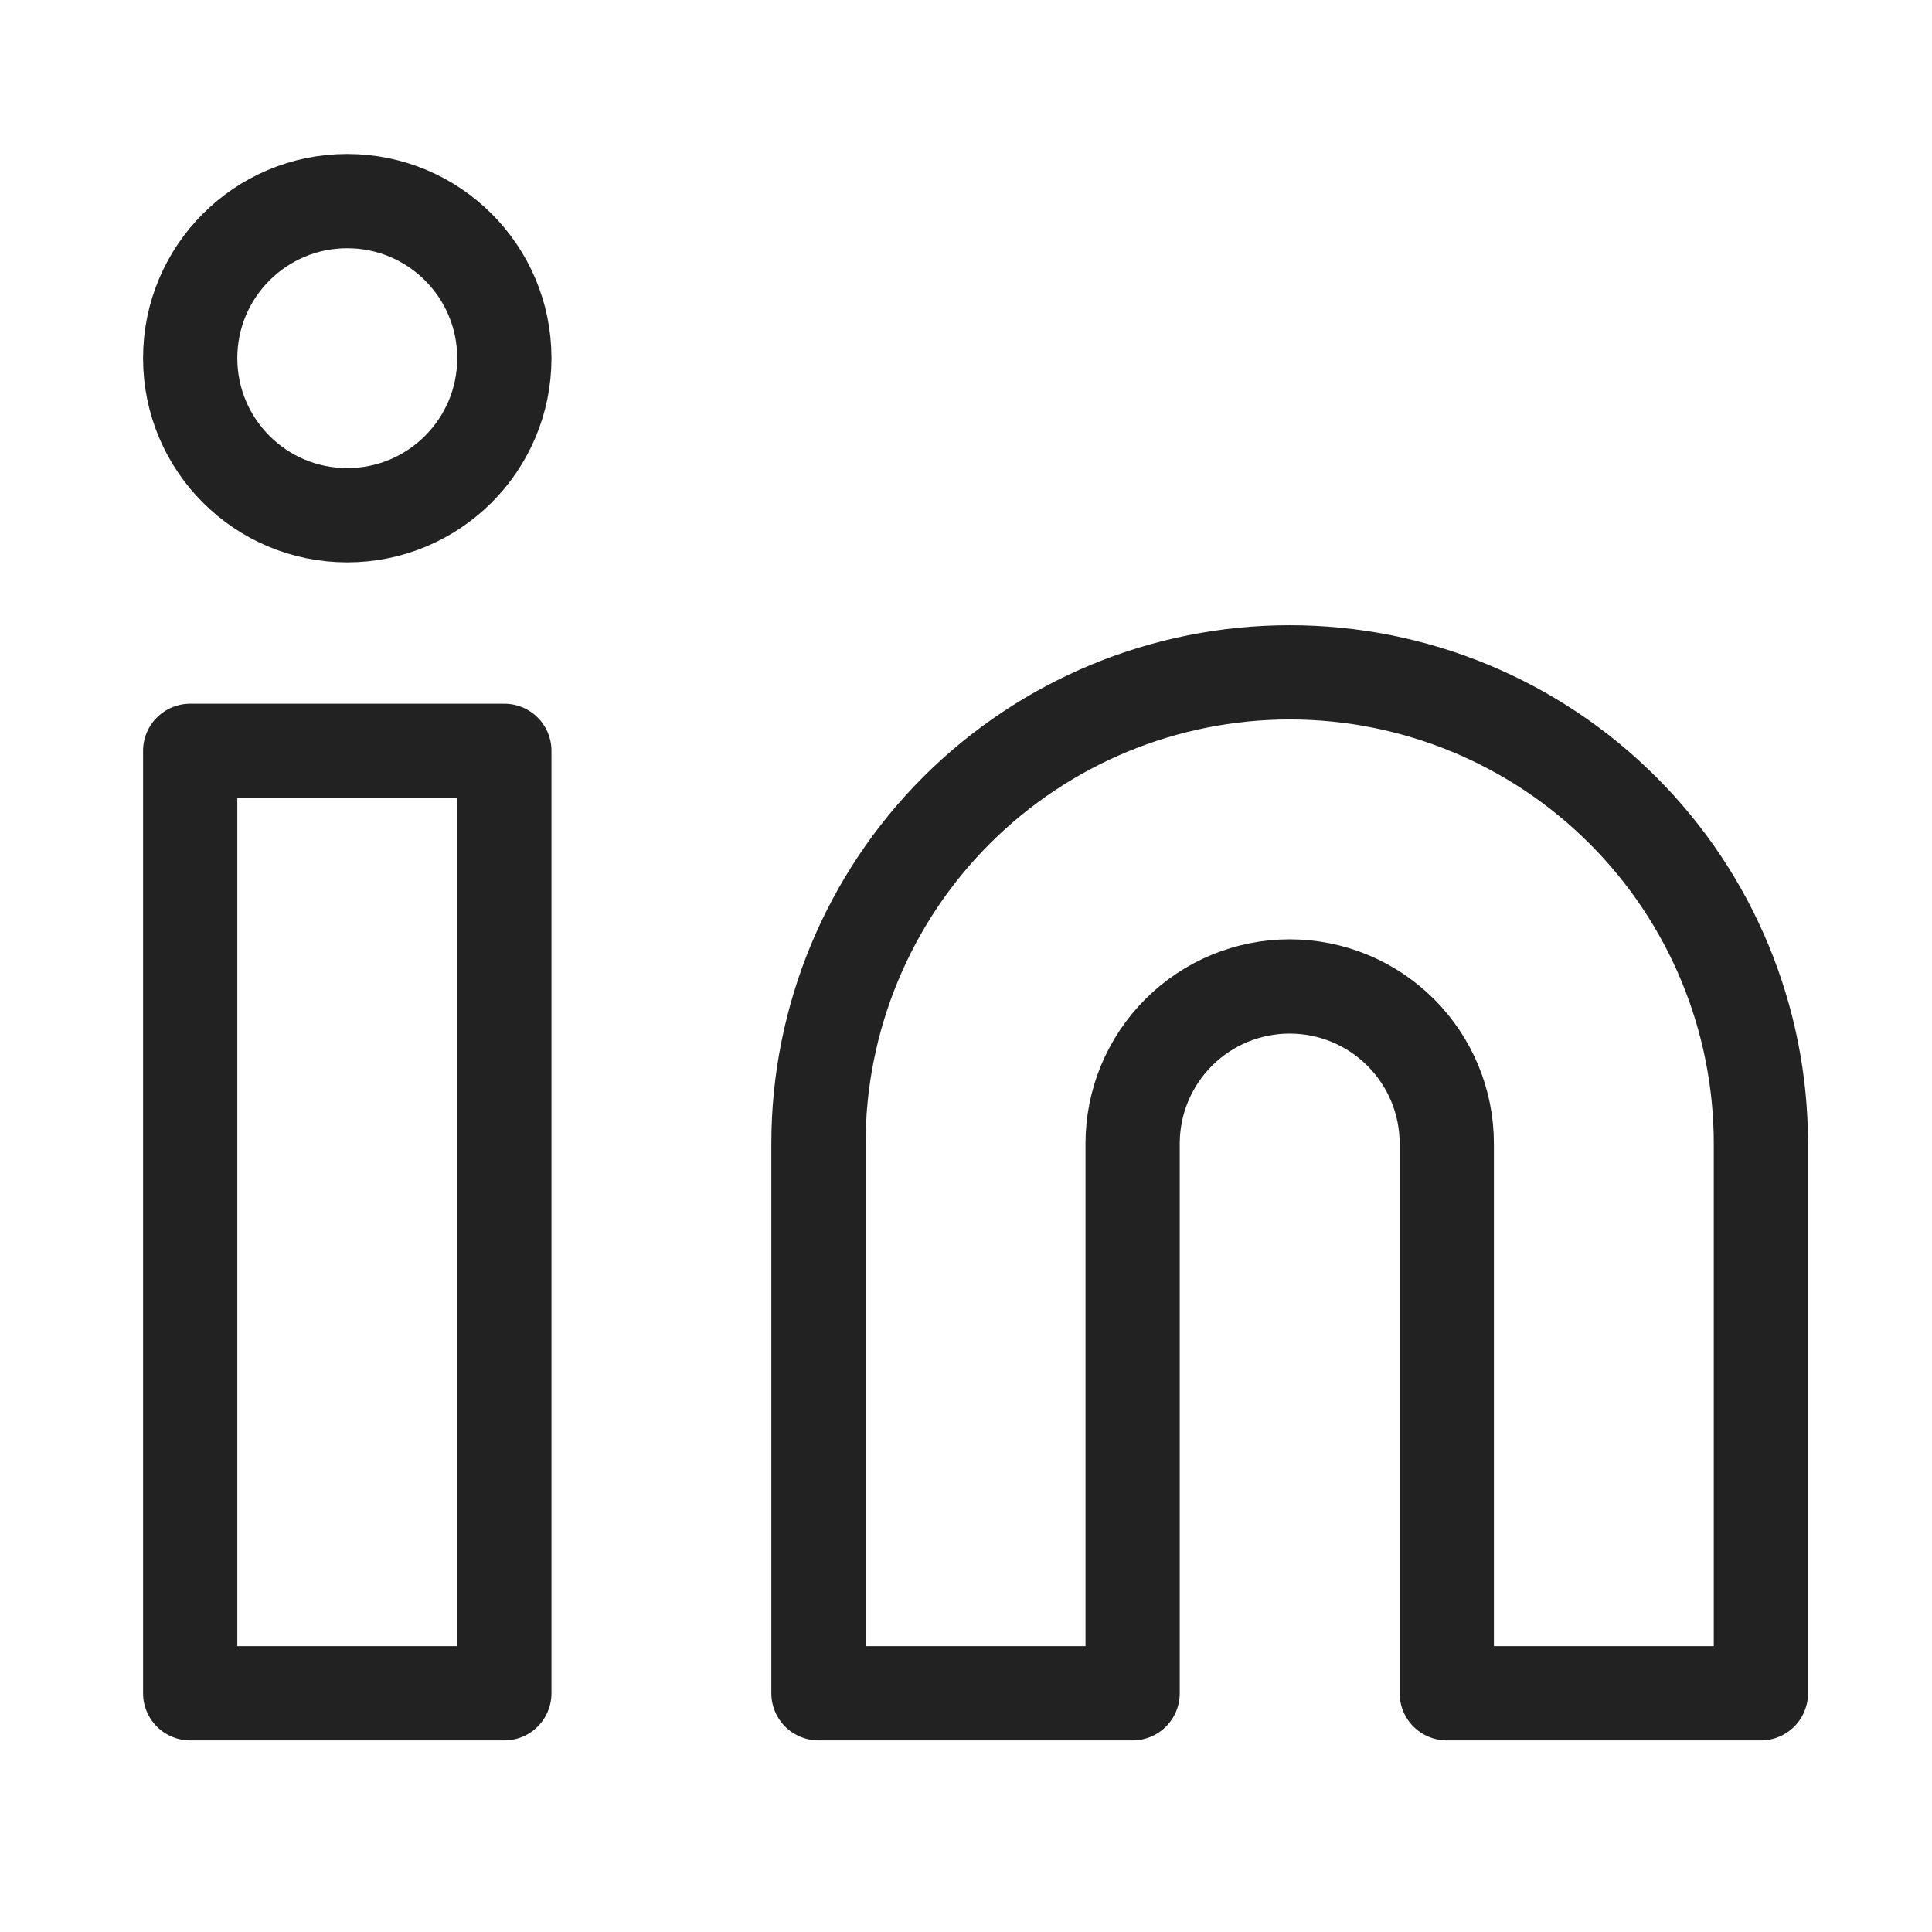
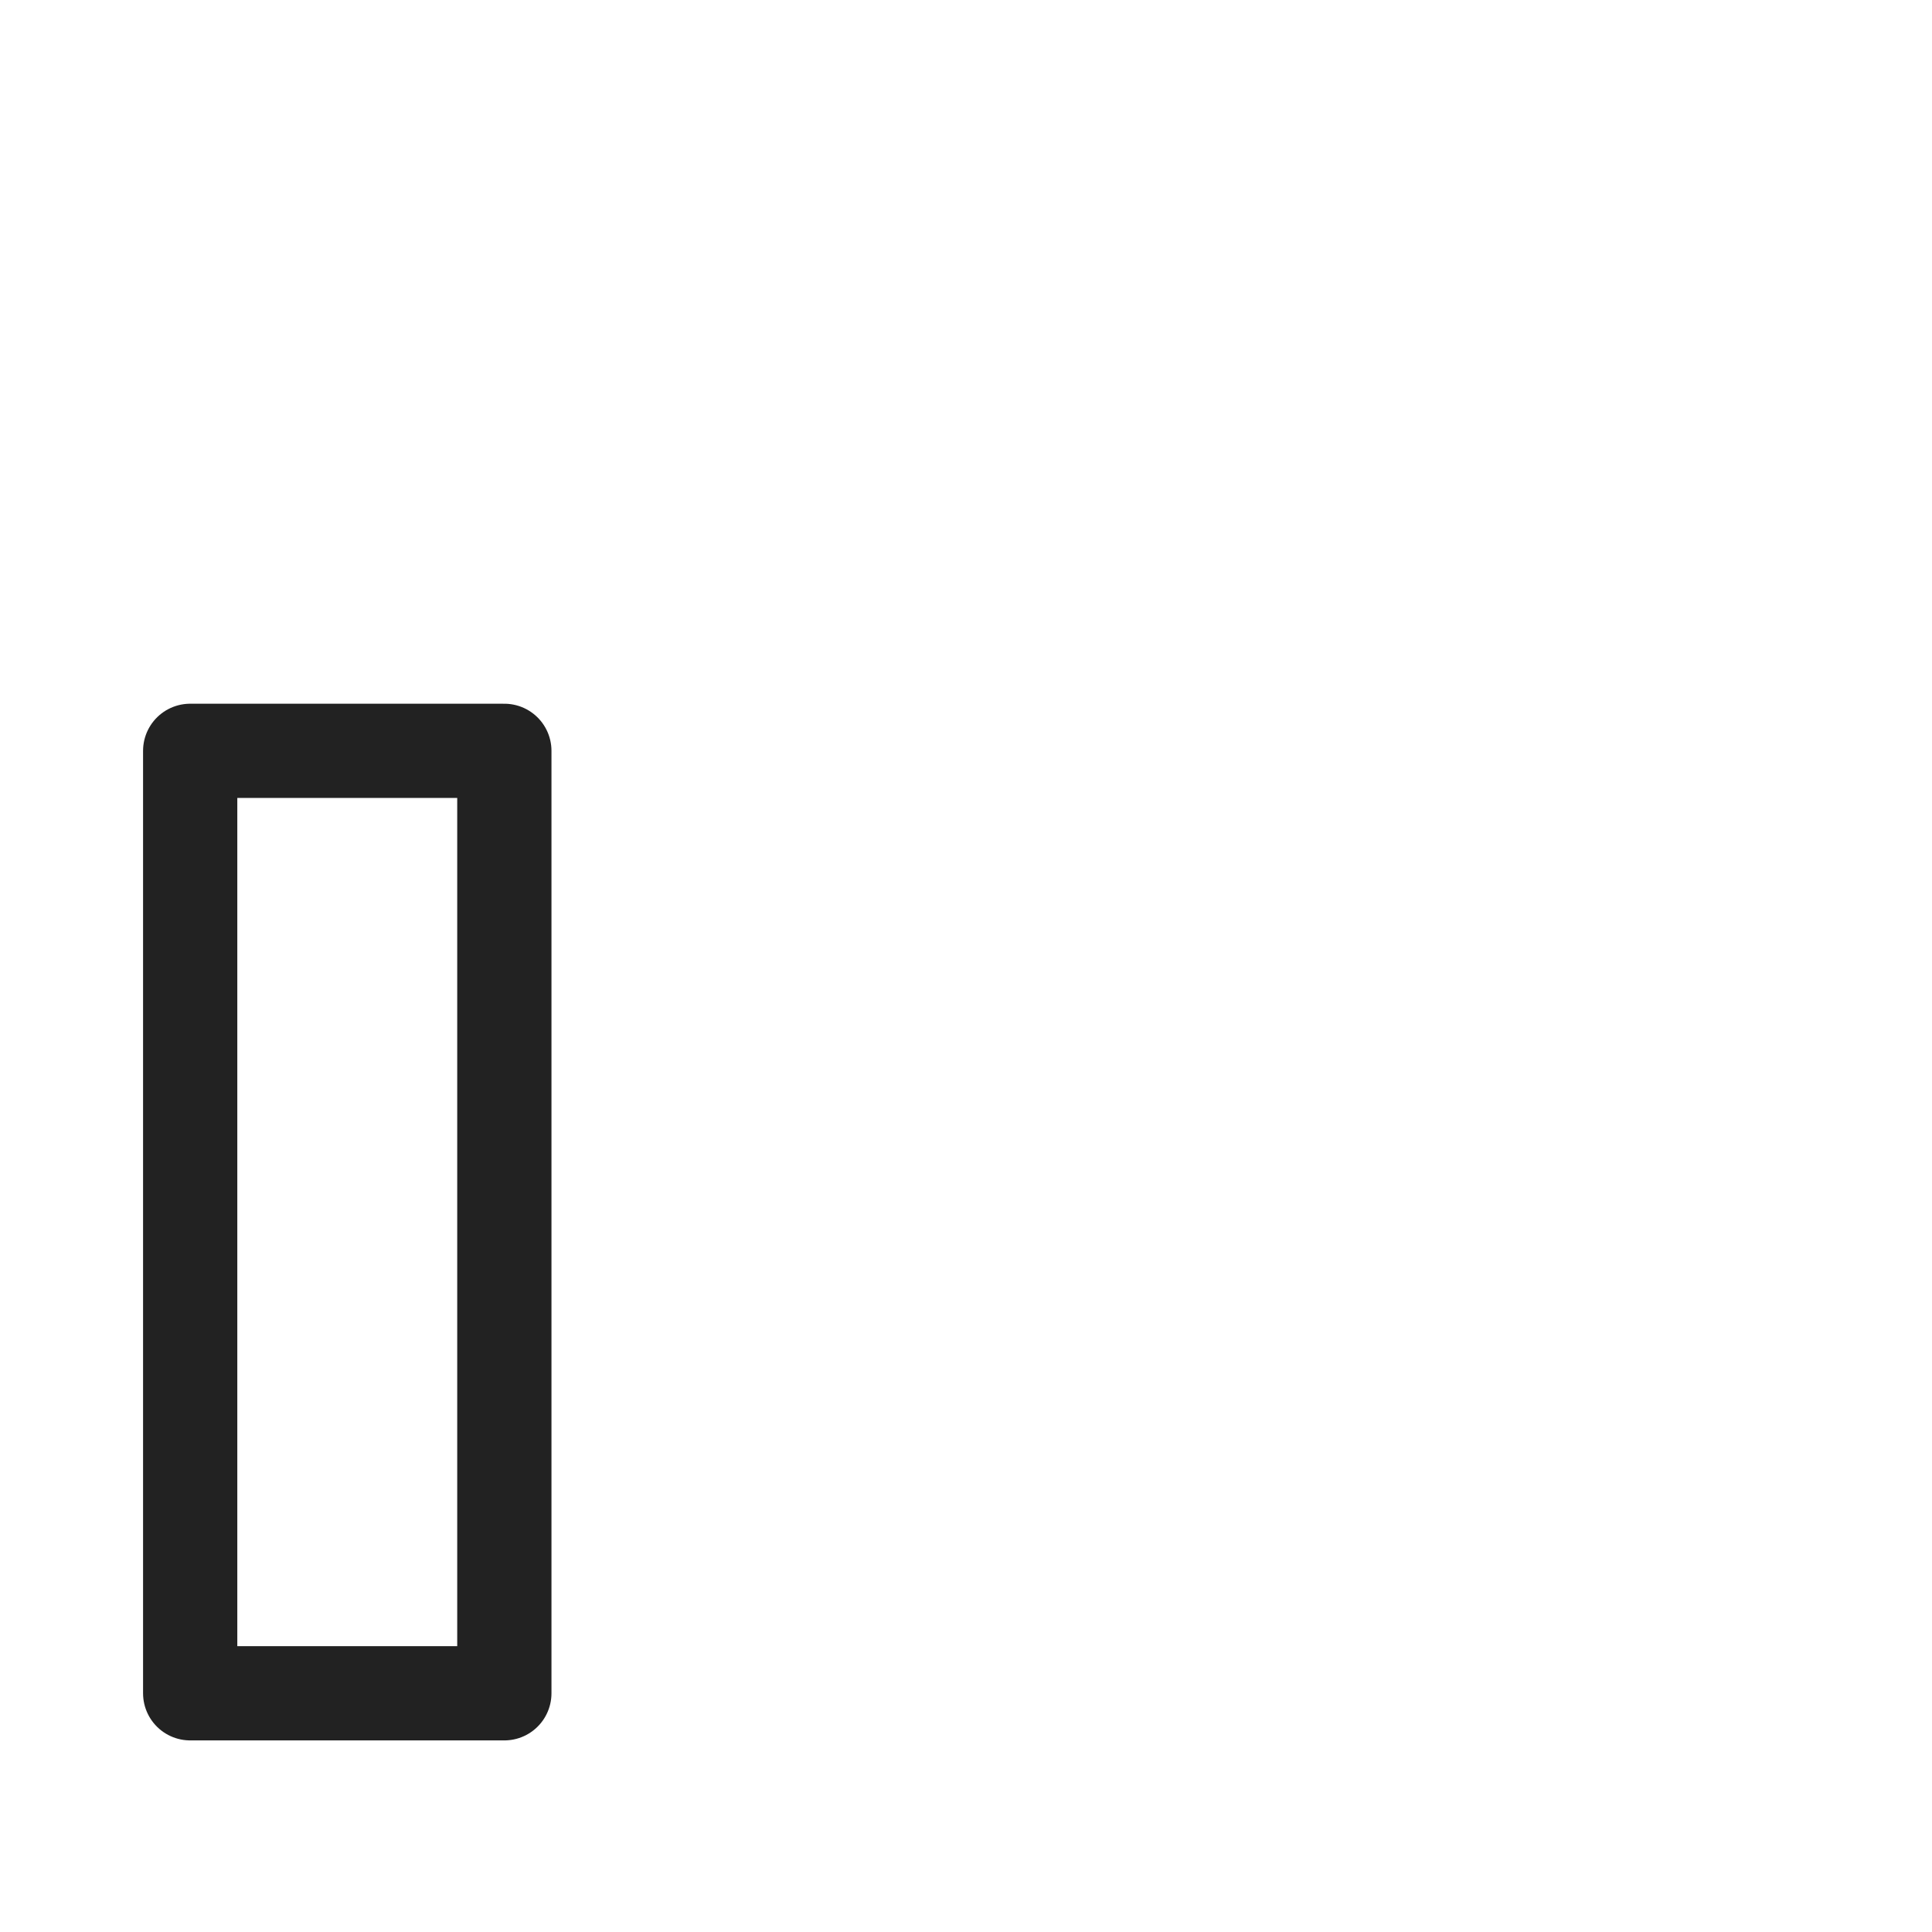
<svg xmlns="http://www.w3.org/2000/svg" width="41" height="41" viewBox="0 0 41 41" fill="none">
-   <path d="M27.369 14.268C30.021 14.268 32.565 15.321 34.44 17.197C36.316 19.072 37.369 21.615 37.369 24.268V35.934H30.703V24.268C30.703 23.384 30.351 22.536 29.726 21.911C29.101 21.285 28.253 20.934 27.369 20.934C26.485 20.934 25.637 21.285 25.012 21.911C24.387 22.536 24.036 23.384 24.036 24.268V35.934H17.369V24.268C17.369 21.615 18.423 19.072 20.298 17.197C22.174 15.321 24.717 14.268 27.369 14.268Z" stroke="#222222" stroke-width="2" stroke-linecap="round" stroke-linejoin="round" />
  <path d="M10.703 15.934H4.036V35.934H10.703V15.934Z" stroke="#222222" stroke-width="2" stroke-linecap="round" stroke-linejoin="round" />
-   <path d="M7.369 10.934C9.21 10.934 10.703 9.442 10.703 7.601C10.703 5.76 9.21 4.268 7.369 4.268C5.528 4.268 4.036 5.76 4.036 7.601C4.036 9.442 5.528 10.934 7.369 10.934Z" stroke="#222222" stroke-width="2" stroke-linecap="round" stroke-linejoin="round" />
</svg>